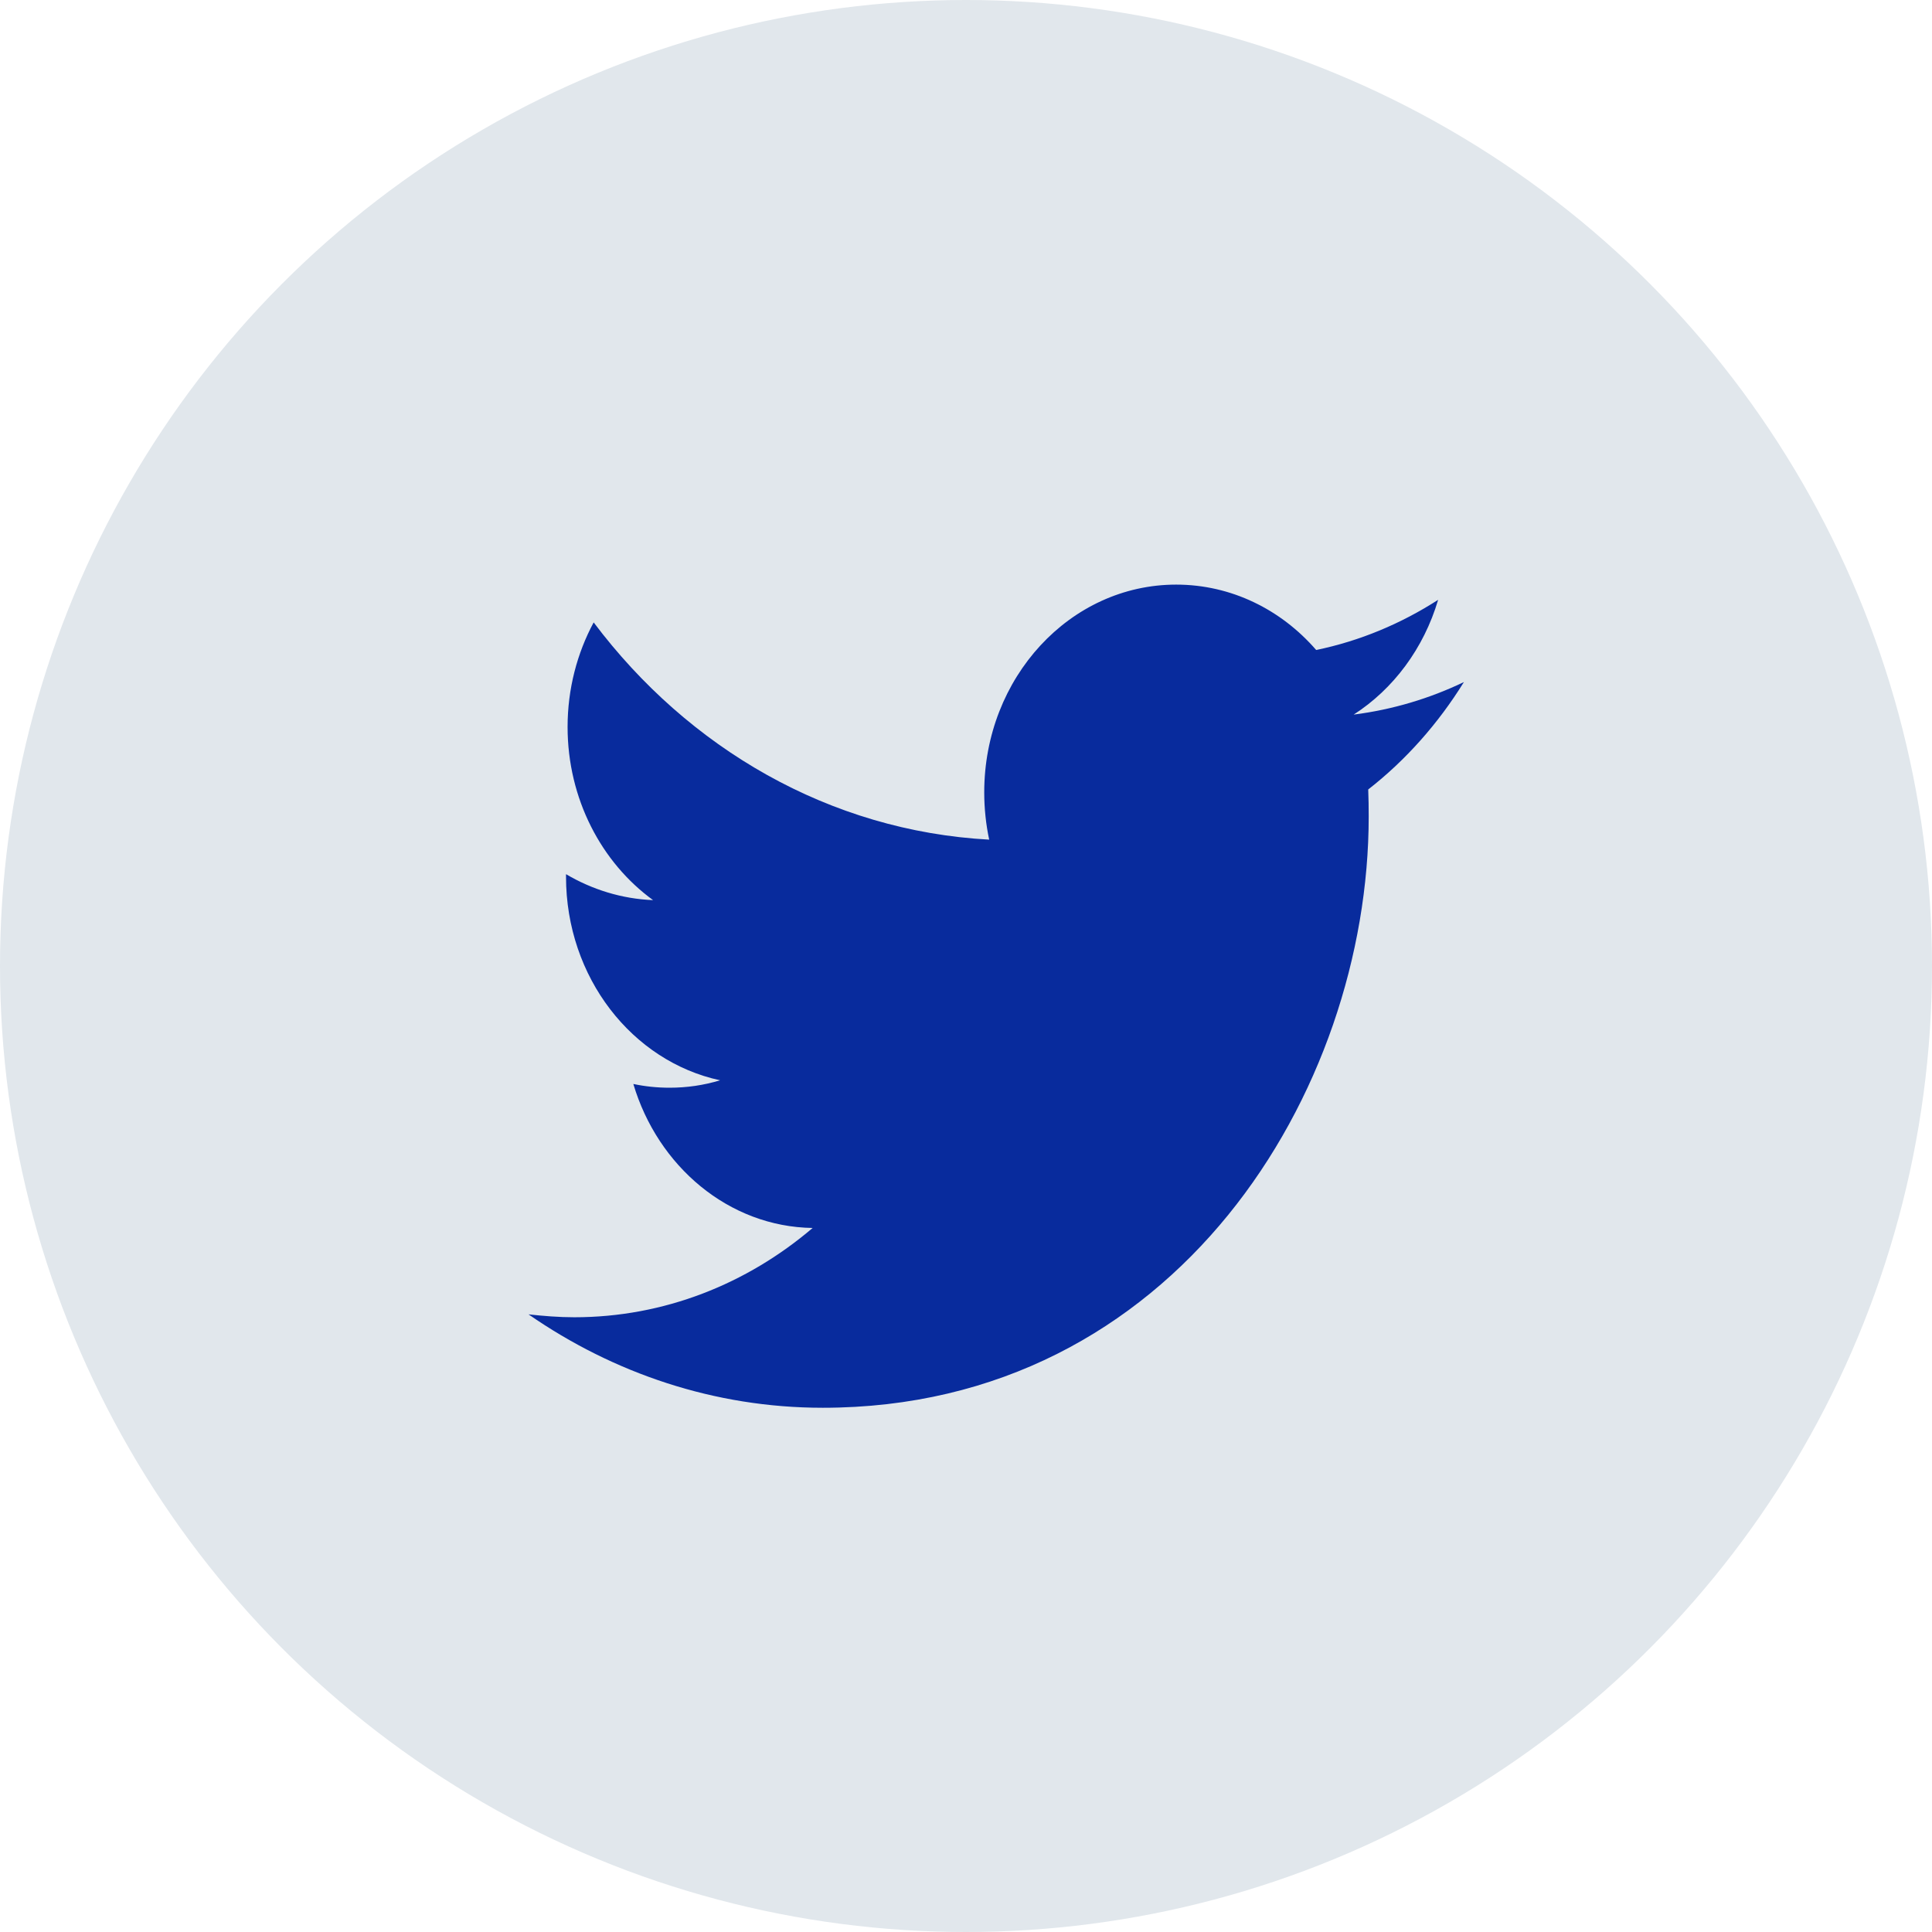
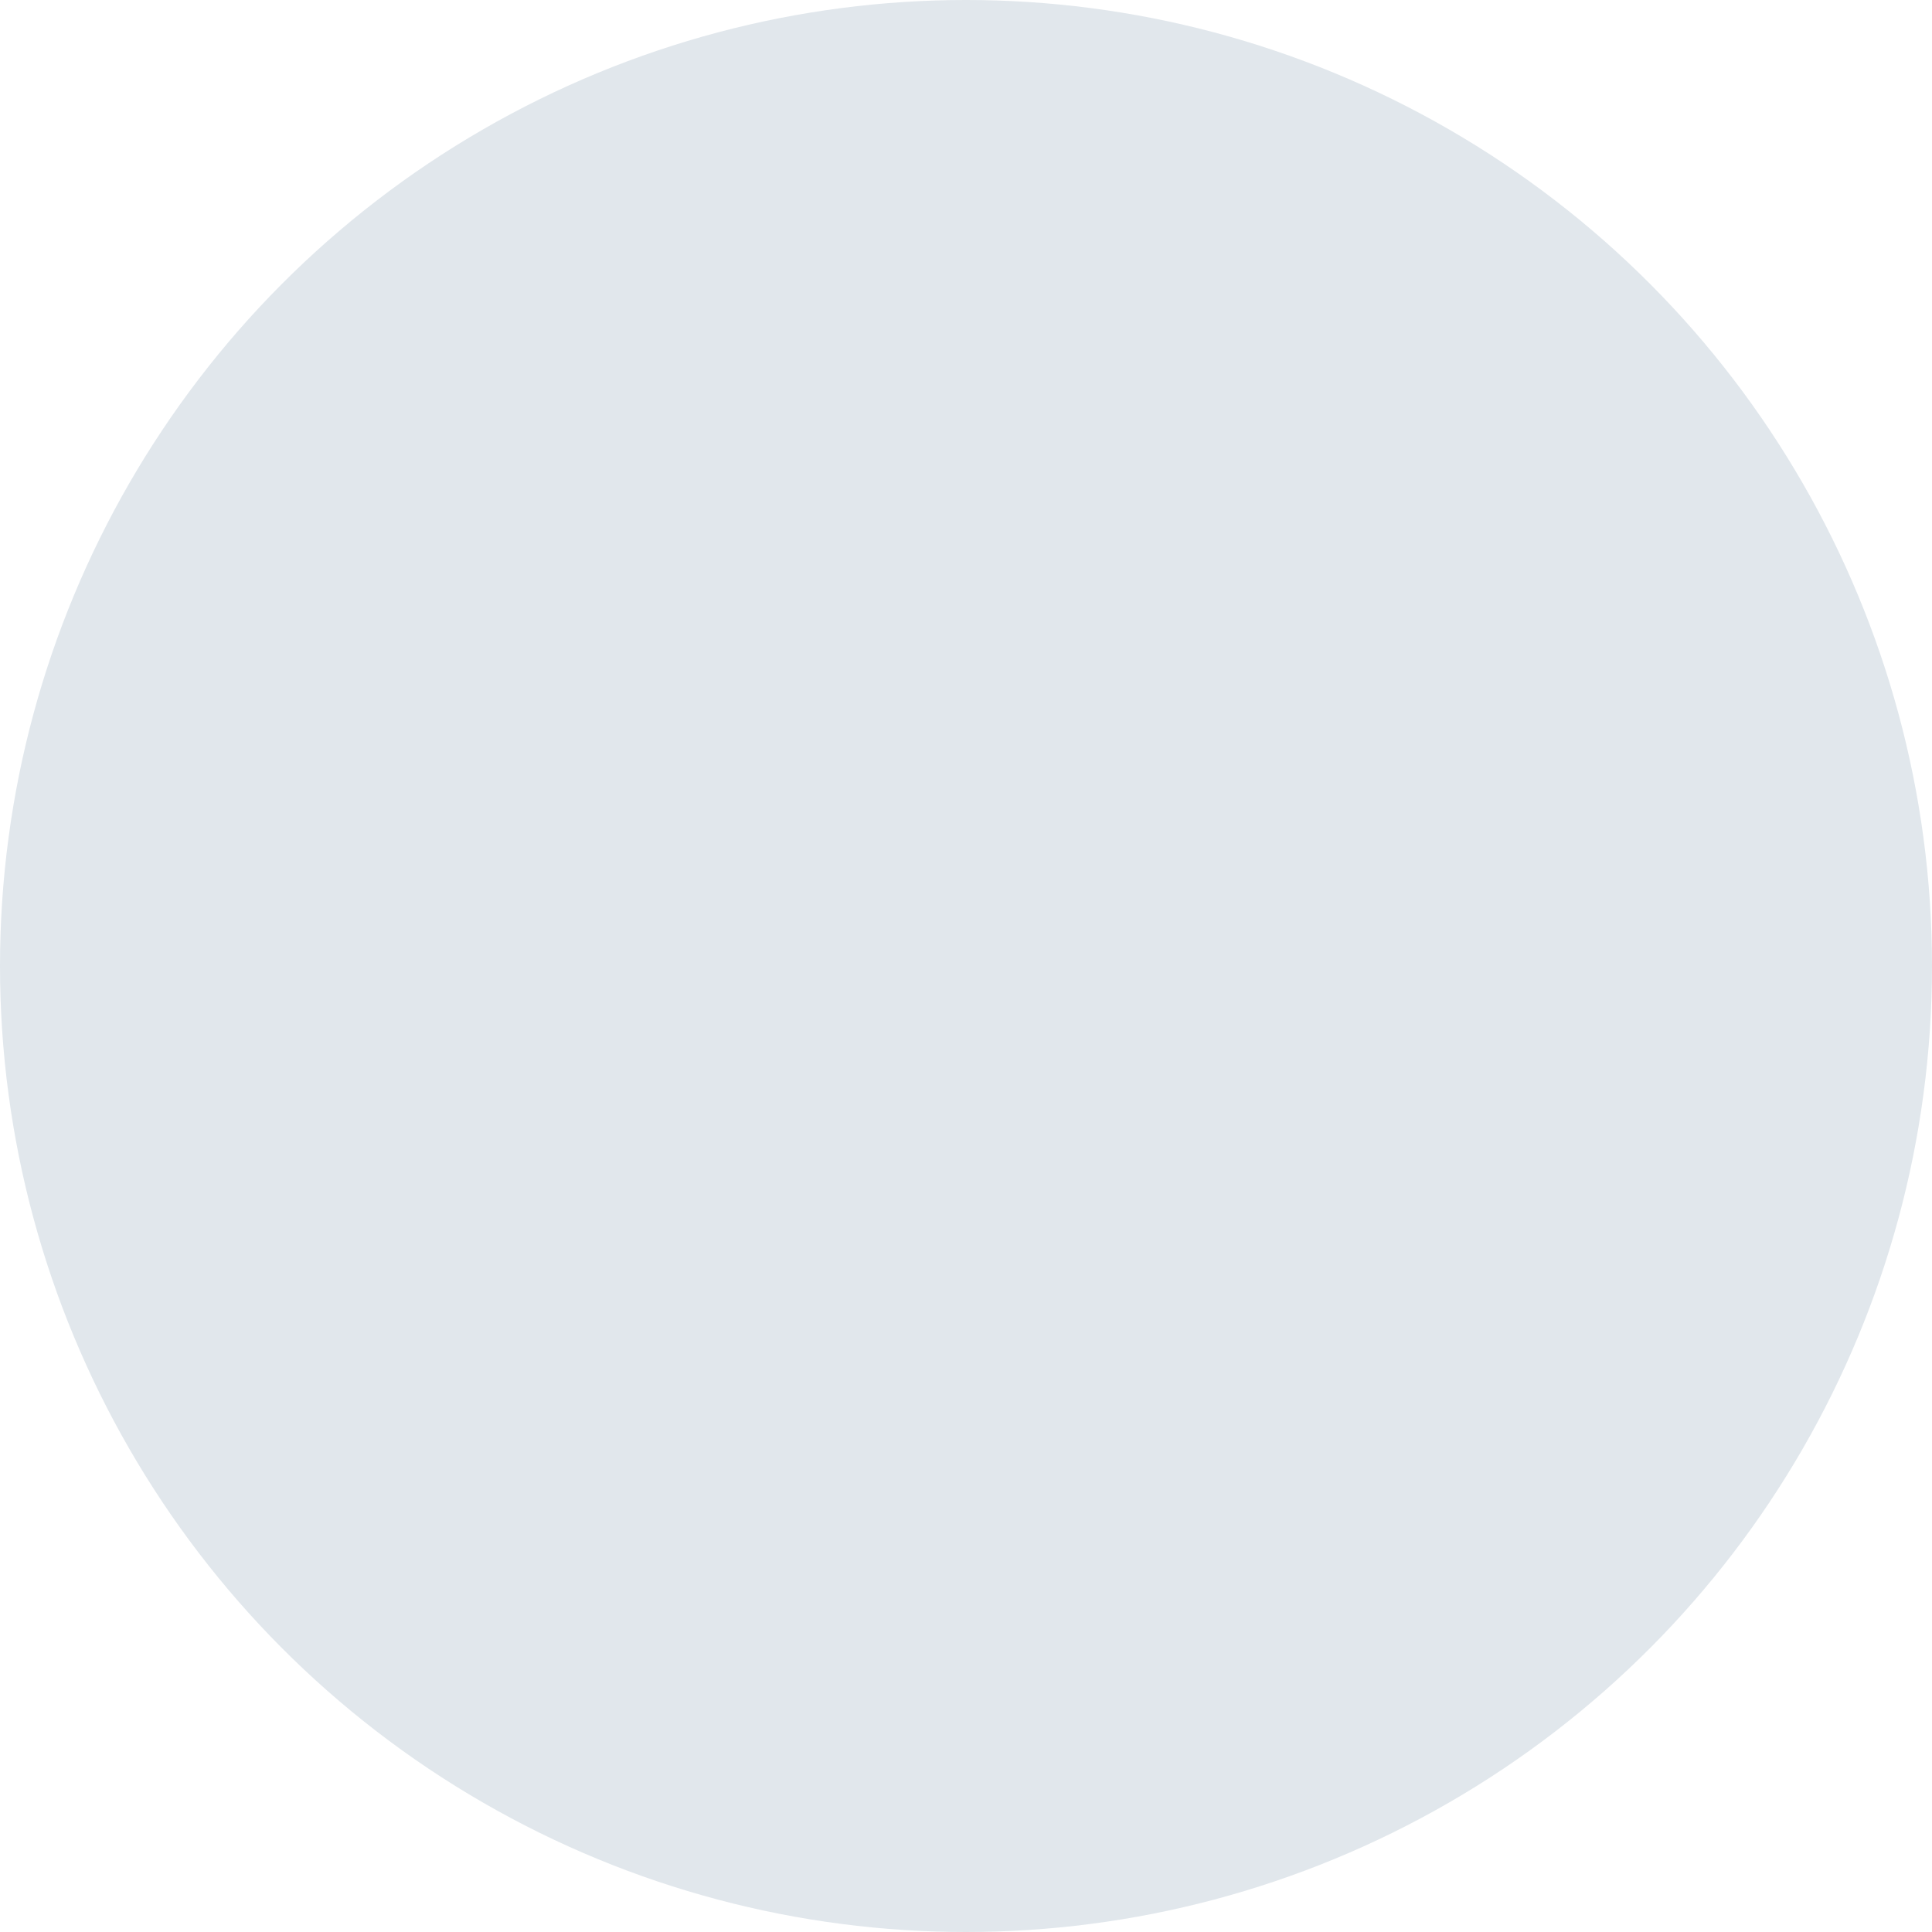
<svg xmlns="http://www.w3.org/2000/svg" width="32" height="32" viewBox="0 0 32 32" fill="none">
  <circle cx="16" cy="16" r="16" fill="#E1E7EC" />
-   <path fill-rule="evenodd" clip-rule="evenodd" d="M22.662 13.076C22.668 13.226 22.67 13.376 22.67 13.525C22.67 18.07 19.473 23.317 13.627 23.317C11.831 23.317 10.161 22.744 8.754 21.77C9.003 21.797 9.255 21.818 9.512 21.818C11.001 21.818 12.372 21.266 13.46 20.339C12.069 20.319 10.895 19.317 10.49 17.954C10.684 17.995 10.884 18.016 11.089 18.016C11.378 18.016 11.658 17.975 11.927 17.893C10.472 17.58 9.375 16.19 9.375 14.52C9.375 14.5 9.375 14.493 9.375 14.479C9.804 14.732 10.295 14.888 10.817 14.909C9.963 14.289 9.401 13.232 9.401 12.04C9.401 11.413 9.558 10.82 9.833 10.309C11.4 12.394 13.743 13.764 16.384 13.907C16.33 13.655 16.302 13.389 16.302 13.124C16.302 11.223 17.725 9.683 19.481 9.683C20.395 9.683 21.221 10.098 21.8 10.766C22.526 10.616 23.205 10.33 23.82 9.935C23.582 10.739 23.079 11.413 22.421 11.836C23.064 11.754 23.678 11.57 24.247 11.297C23.82 11.986 23.283 12.592 22.662 13.076Z" fill="#082B9D" />
</svg>